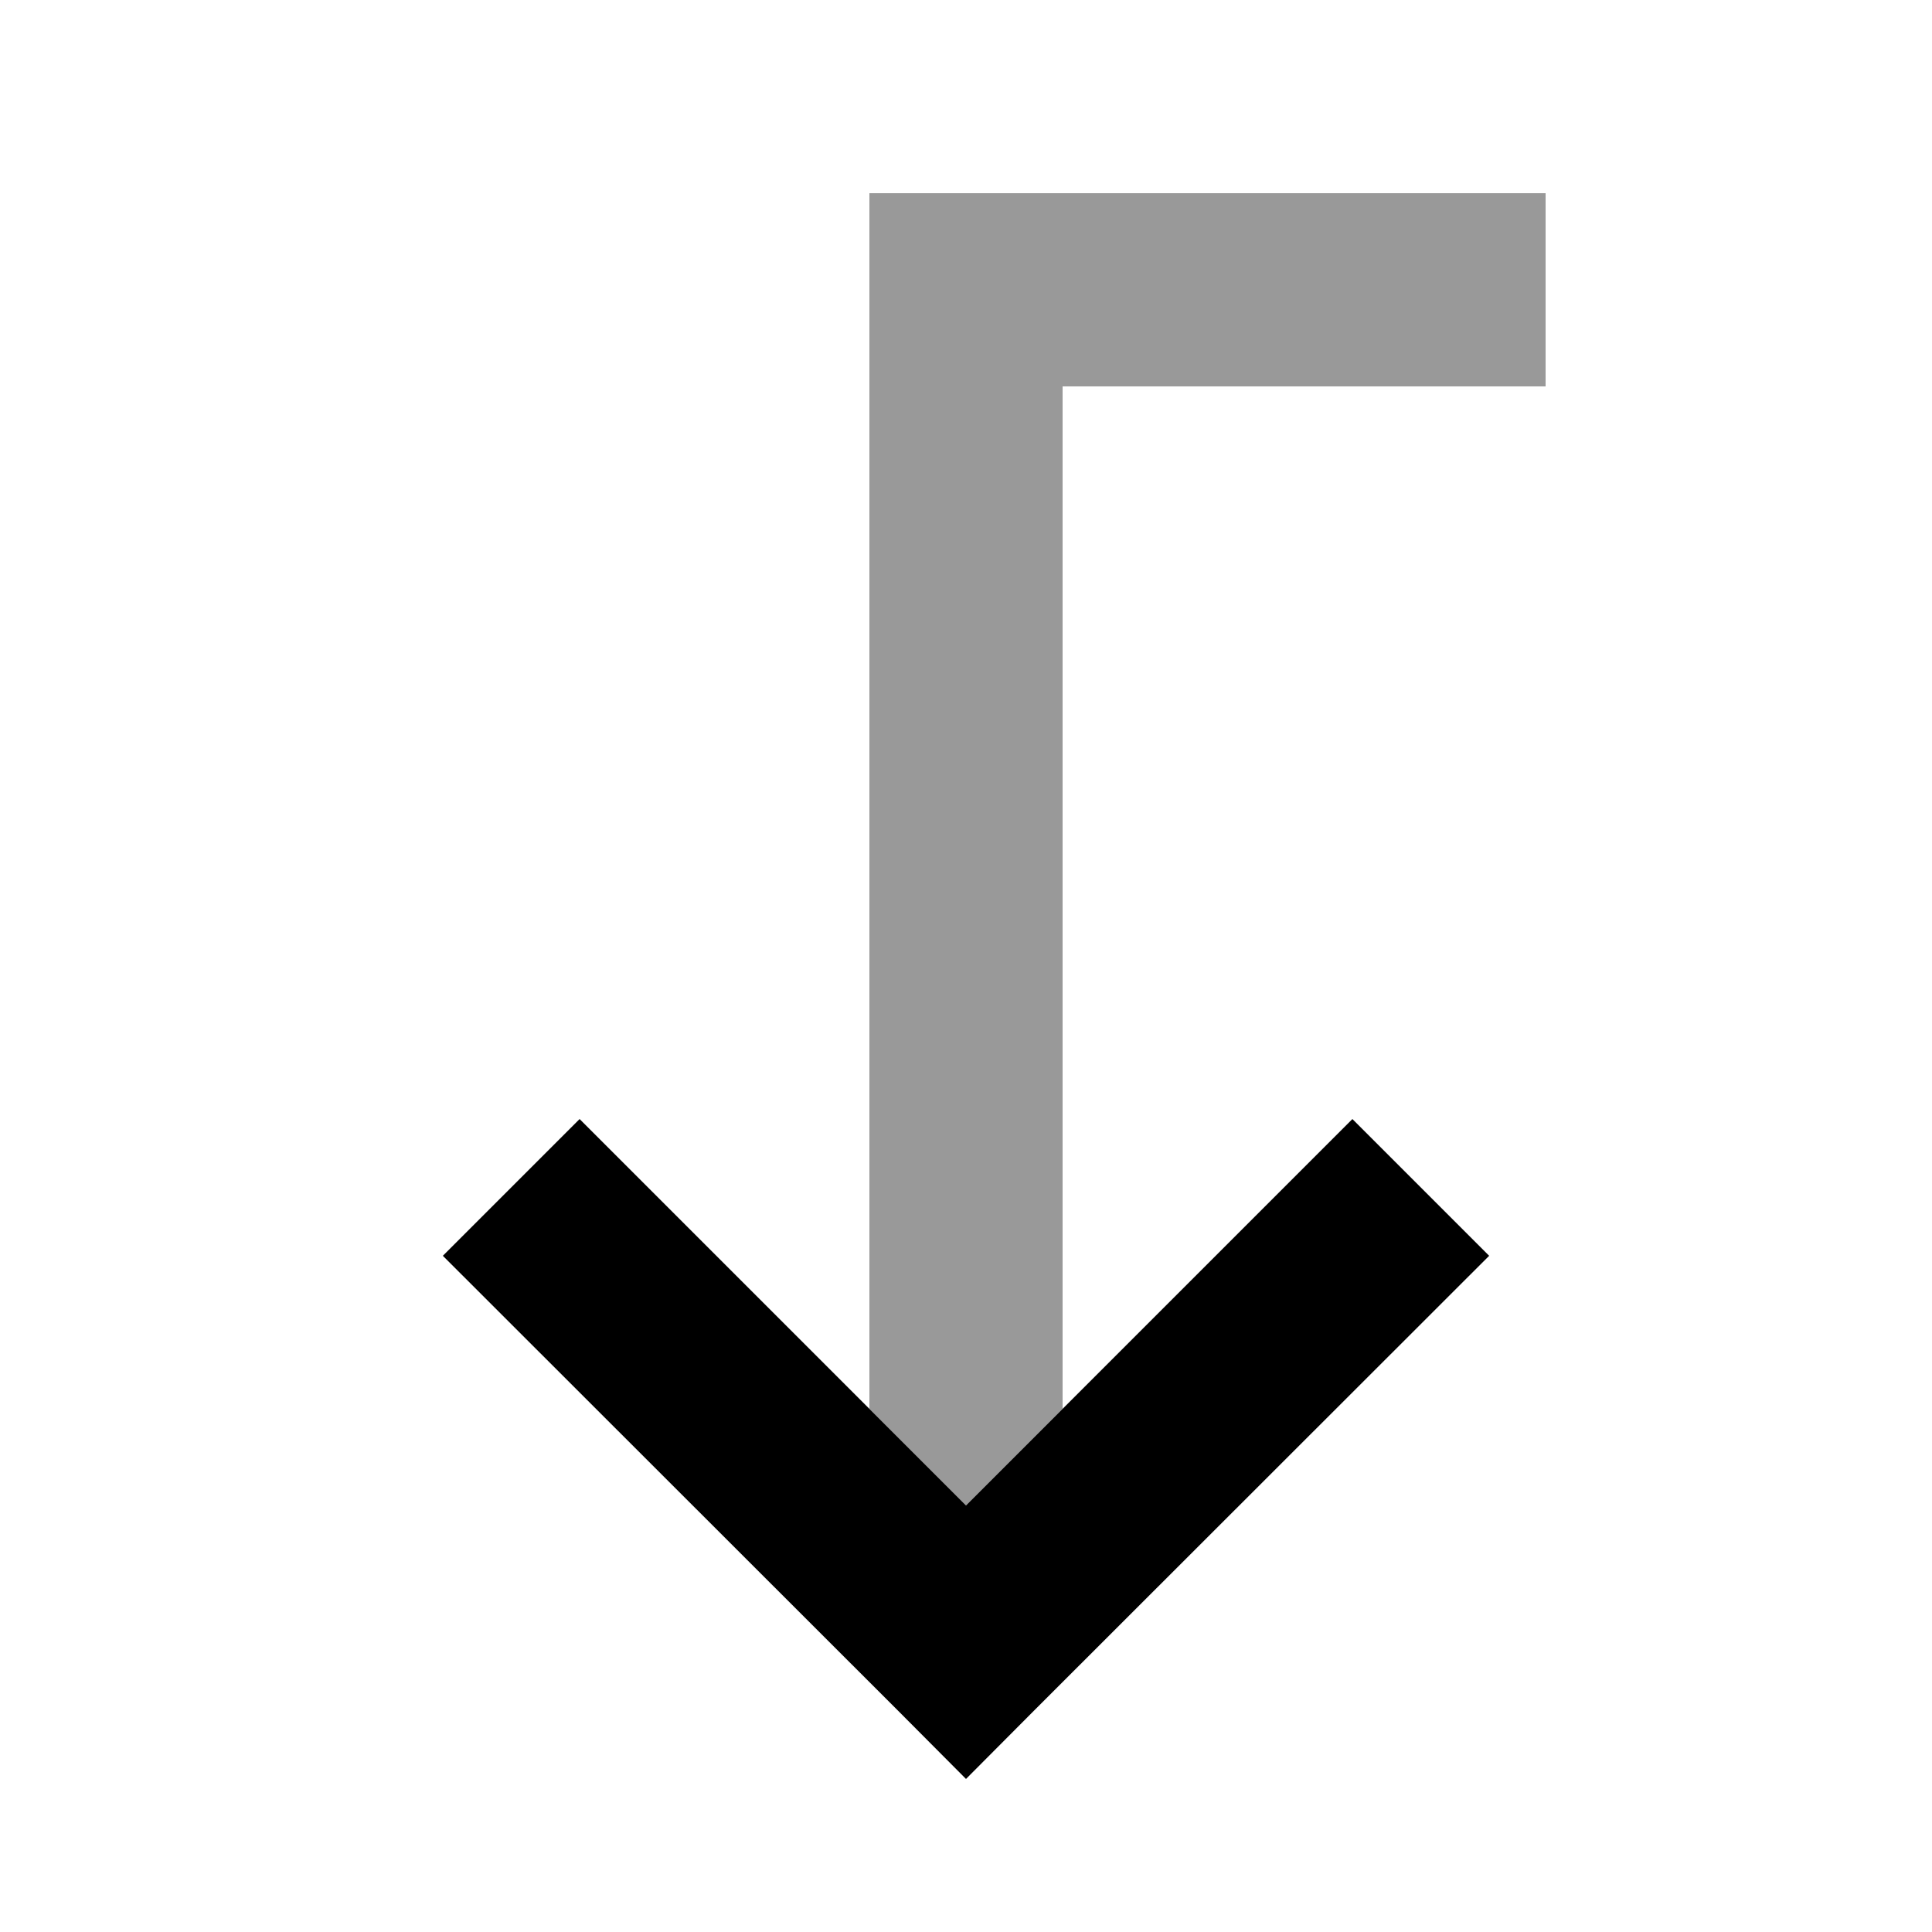
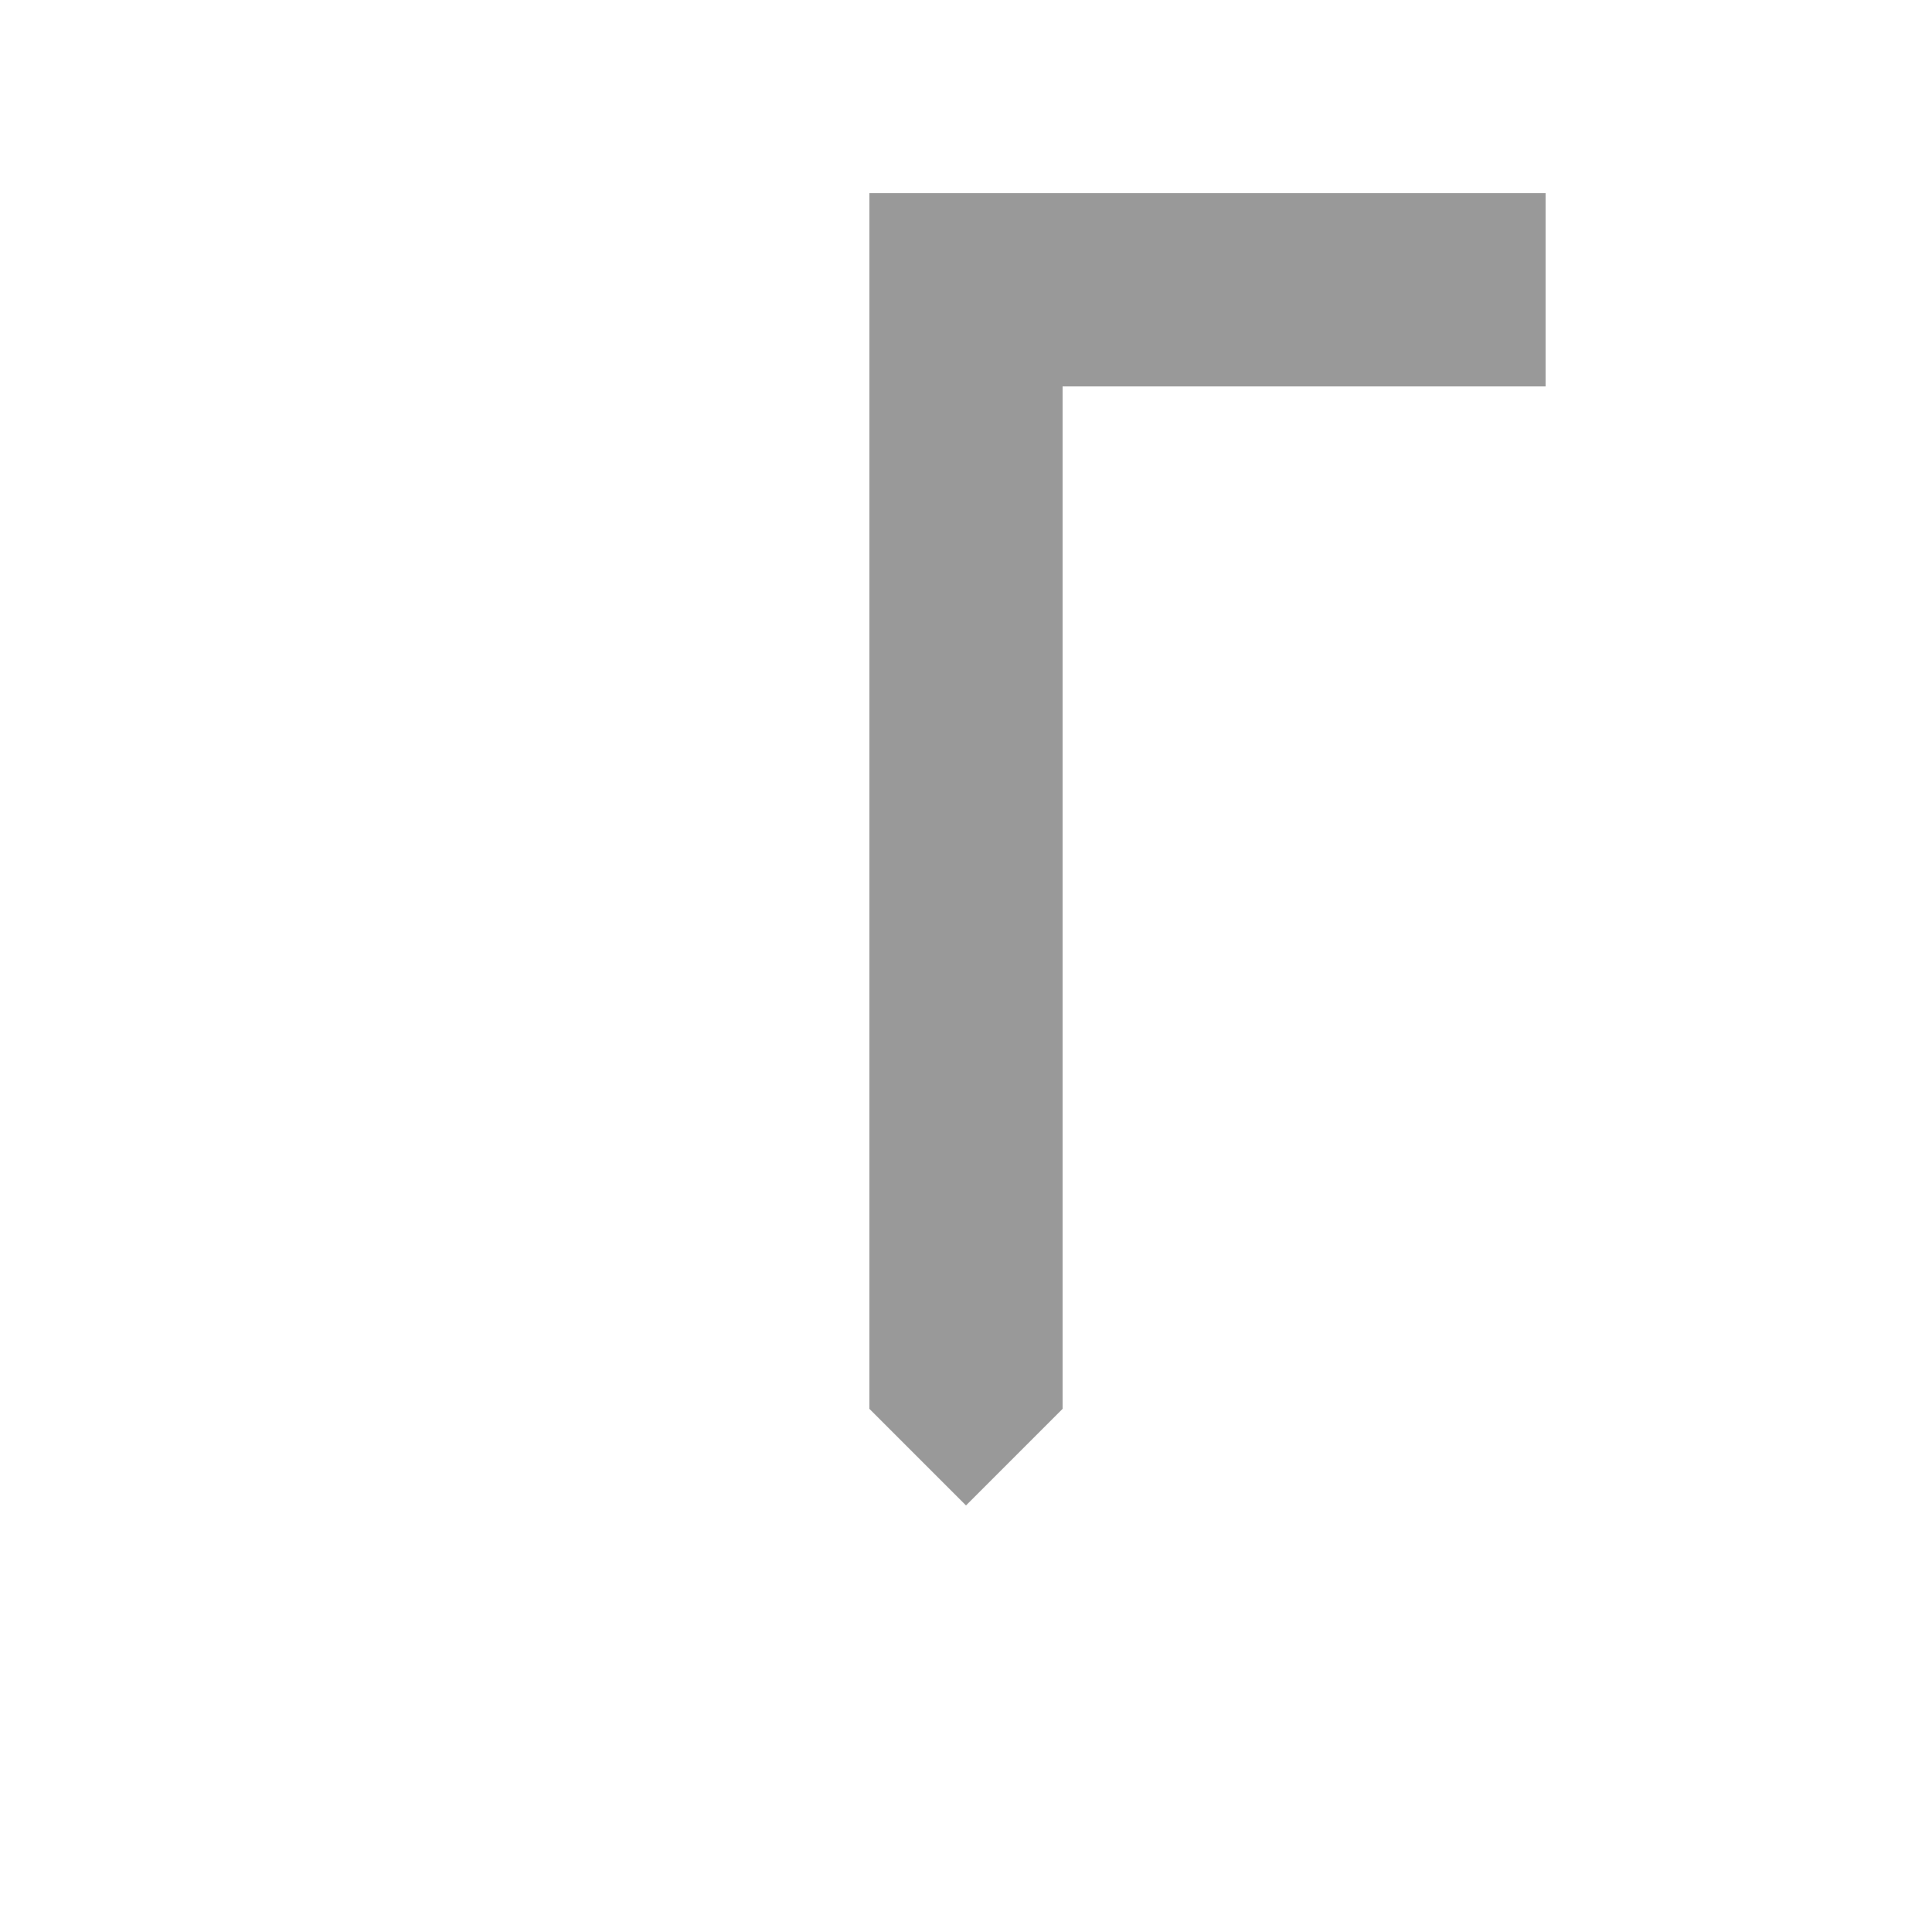
<svg xmlns="http://www.w3.org/2000/svg" viewBox="0 0 640 640">
  <path opacity=".4" fill="currentColor" d="M288 64L288 466.7L320 498.7L352 466.7L352 128L512 128L512 64L288 64z" />
-   <path fill="currentColor" d="M493.3 416L342.6 566.6L320 589.3L297.4 566.6L146.7 416L192 370.7C193.3 372 236 414.7 320 498.7C404 414.7 446.7 372 448 370.7L493.3 416z" />
</svg>